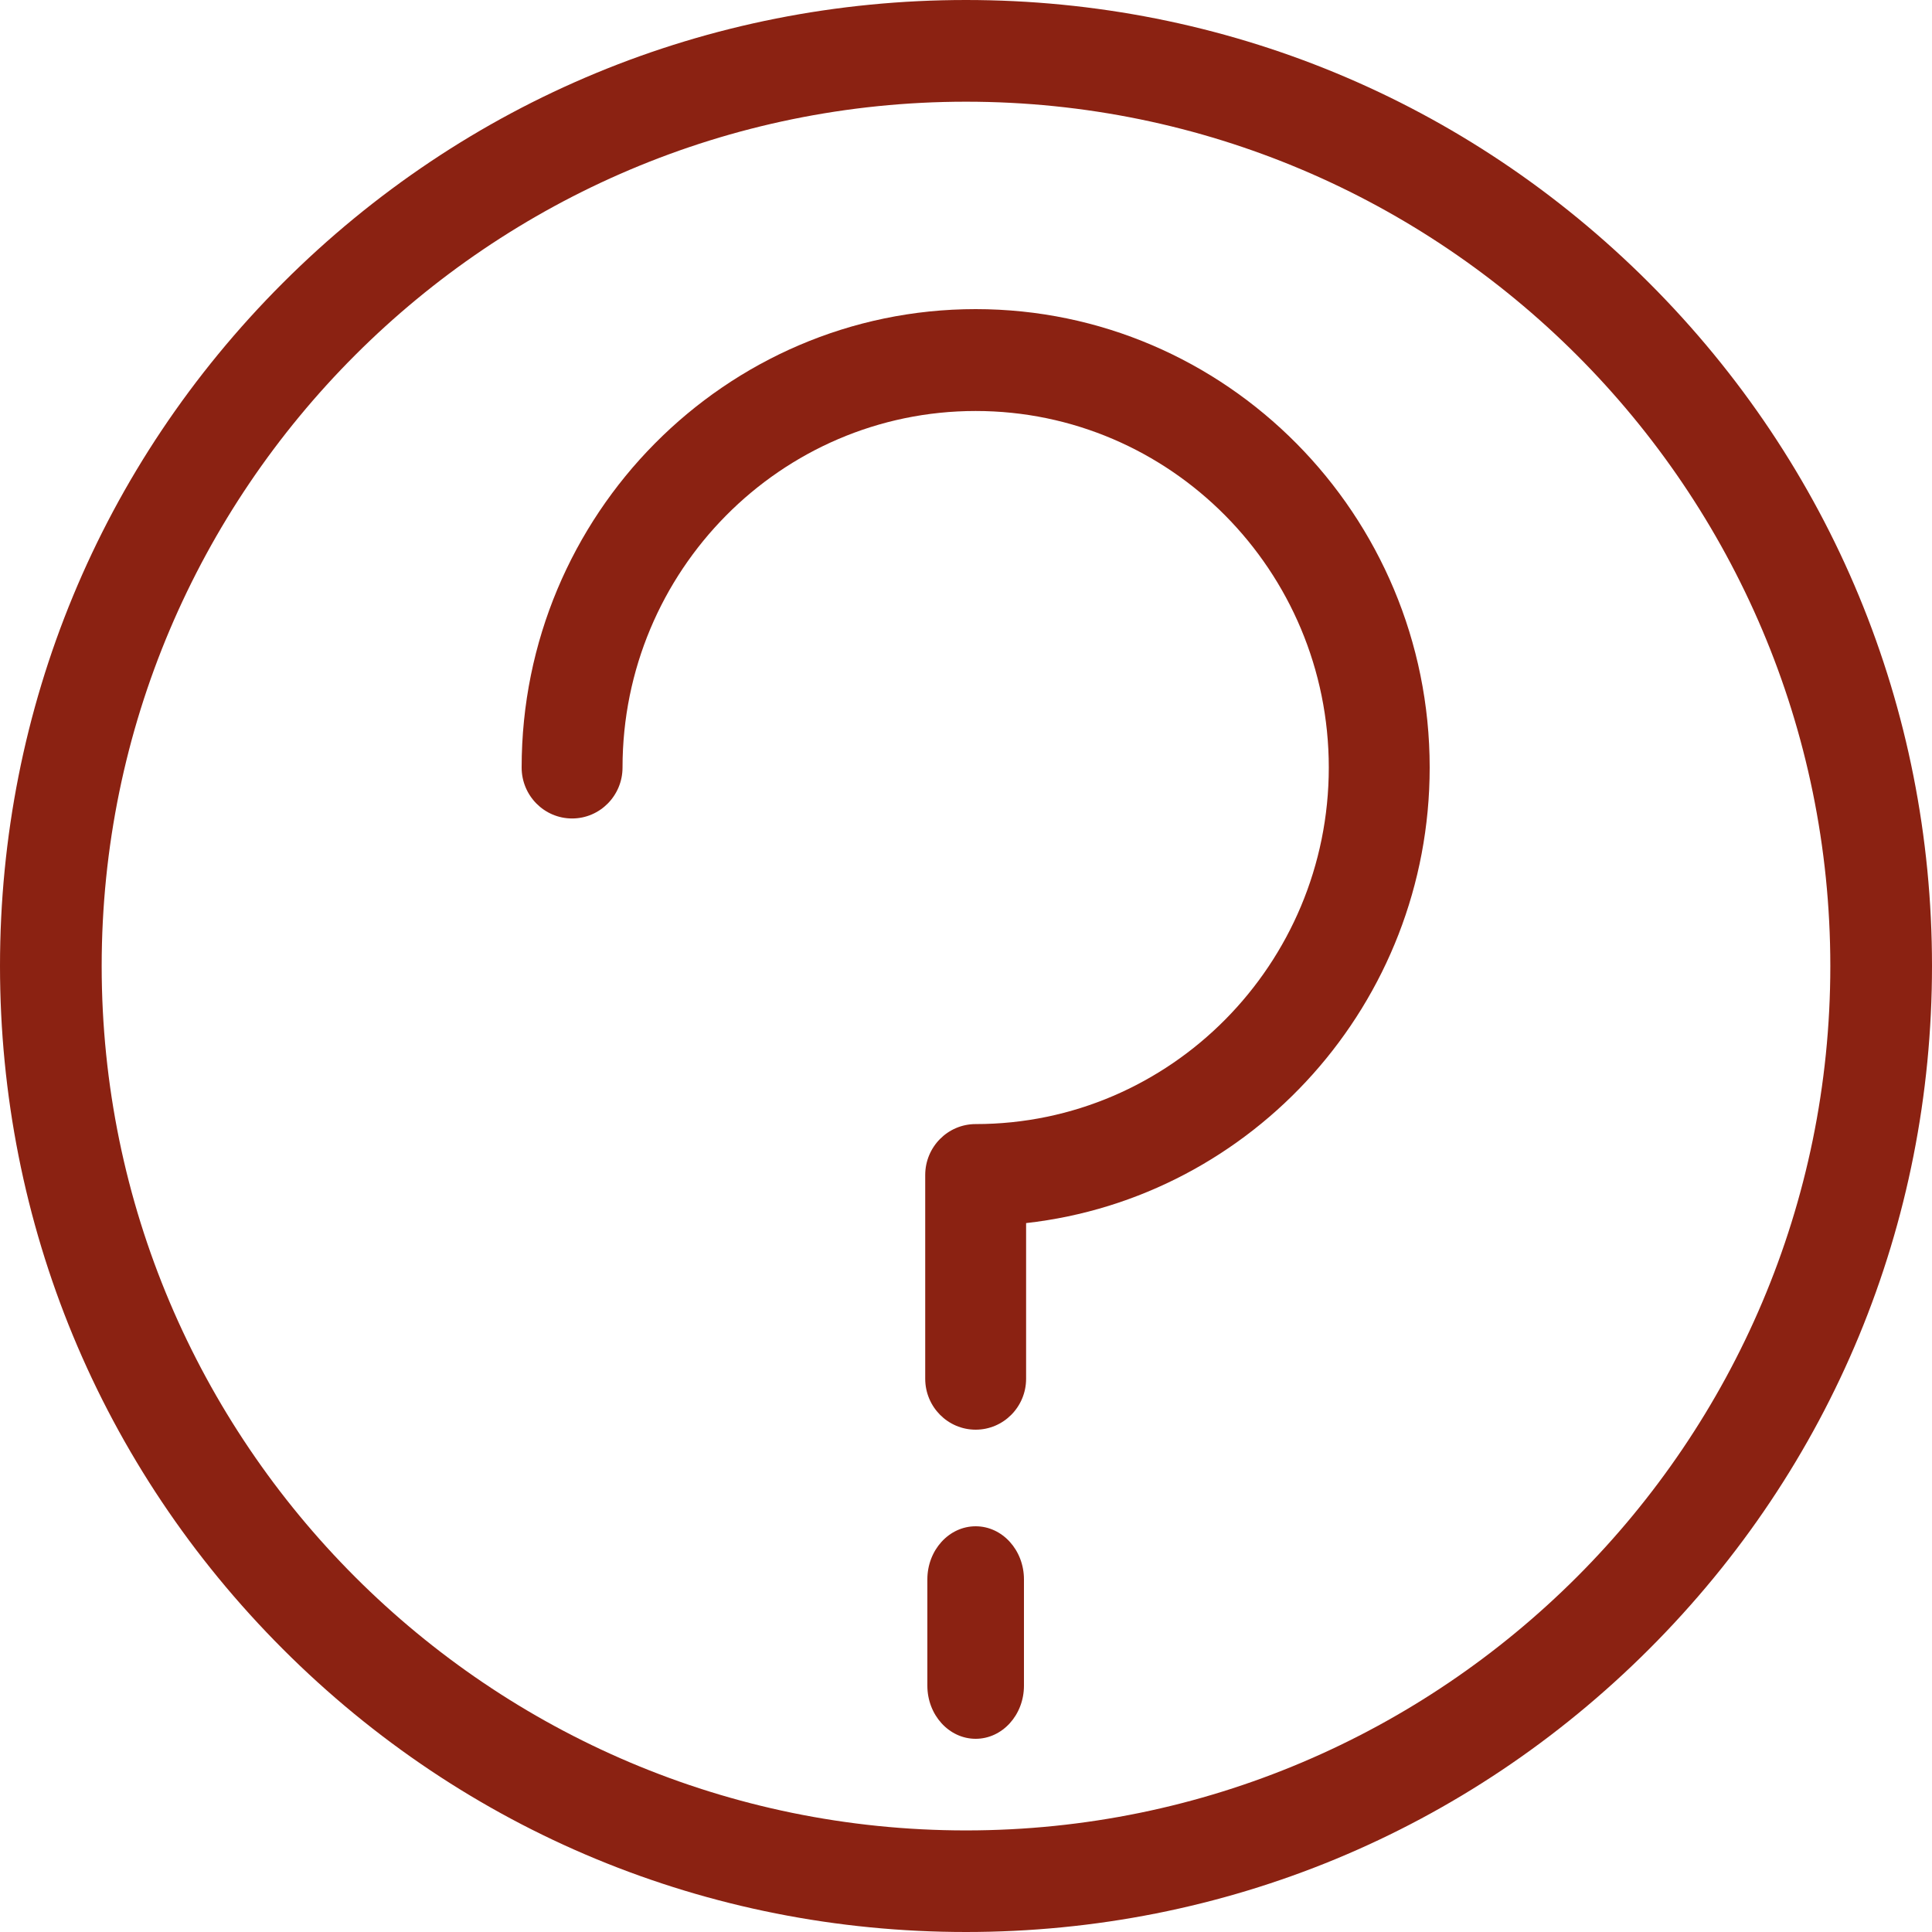
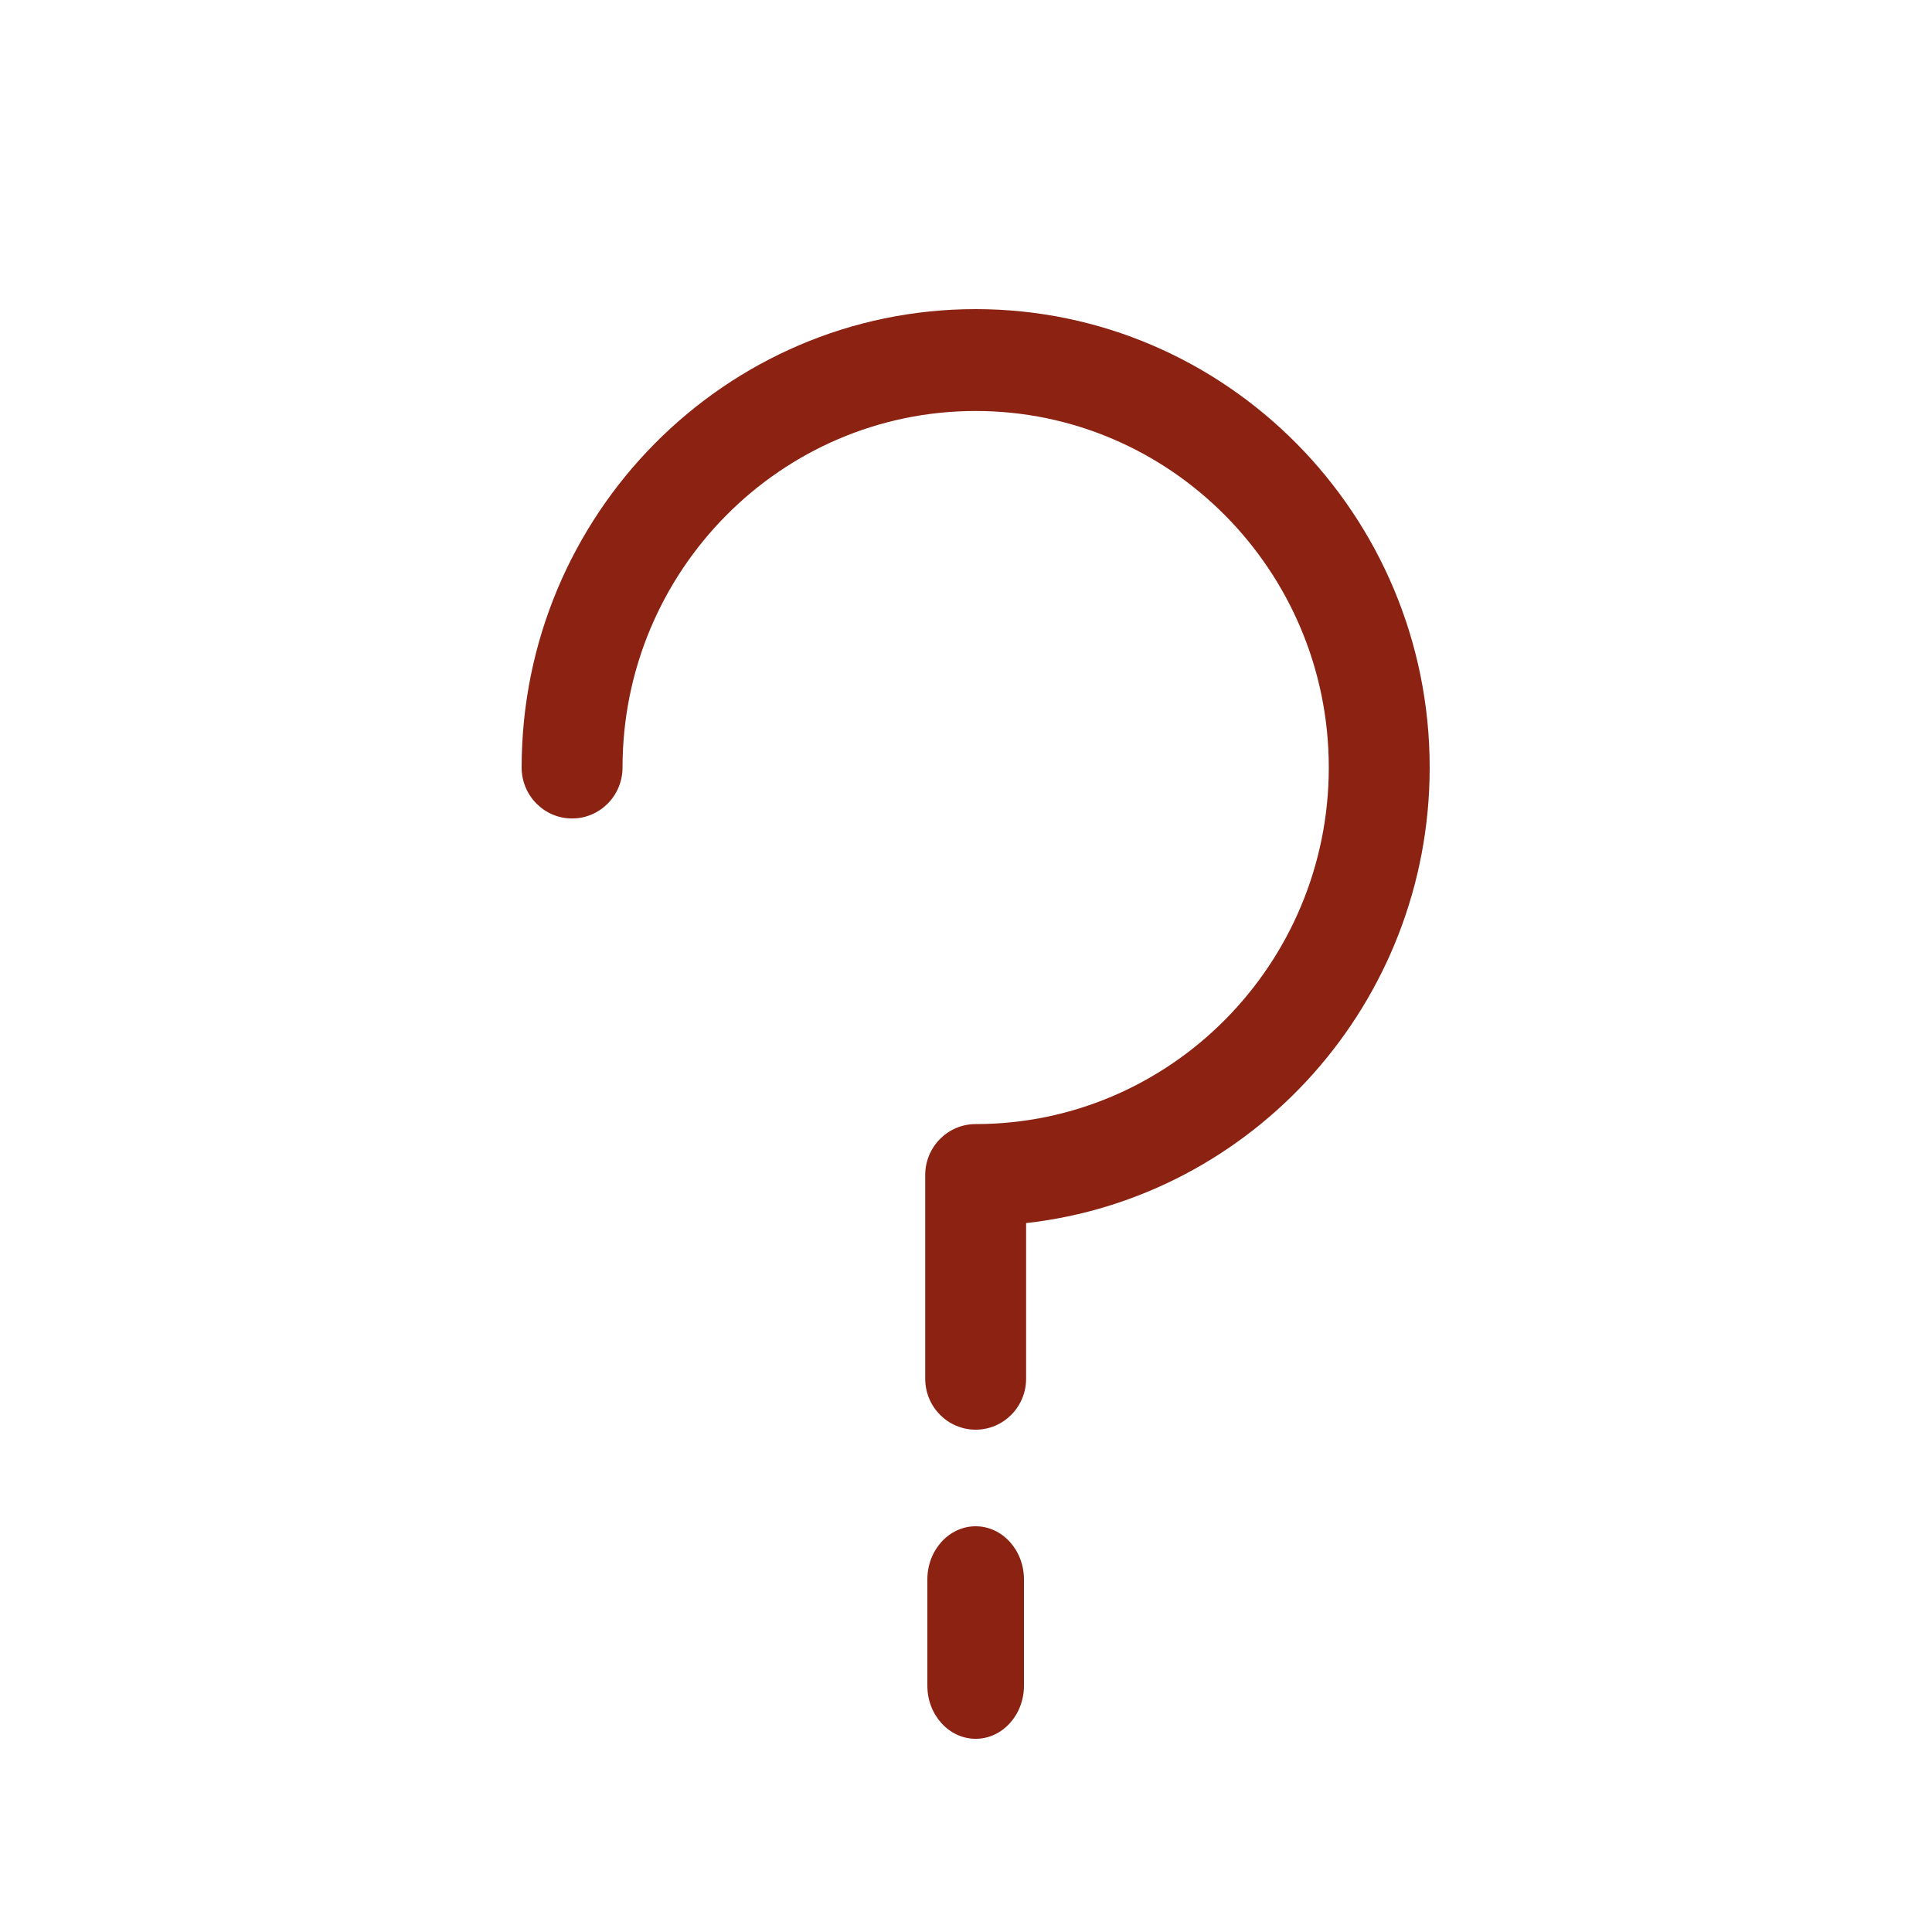
<svg xmlns="http://www.w3.org/2000/svg" width="100" height="100" viewBox="0 0 100 100">
  <g fill="none" fill-rule="evenodd">
    <g fill="#8B2212" fill-rule="nonzero">
      <g>
-         <path d="M85.358 14.643C75.916 5.2 63.358 0 50 0 36.642 0 24.09 5.2 14.642 14.643 5.195 24.085 0 36.644 0 49.997c0 13.354 5.2 25.912 14.642 35.36S36.642 100 50 100c13.358 0 25.91-5.2 35.358-14.643C94.805 75.915 100 63.356 100 49.997c0-13.358-5.2-25.912-14.642-35.354zM50 94.742c-24.668 0-44.737-20.07-44.737-44.74S25.332 5.264 50 5.264c24.668 0 44.737 20.07 44.737 44.74S74.668 94.742 50 94.742z" />
-         <path d="M50.5 74c-1.441 0-2.611-1.181-2.611-2.636V60.818c0-1.455 1.17-2.636 2.611-2.636 10.079 0 18.278-8.278 18.278-18.455 0-10.176-8.2-18.454-18.278-18.454-10.079 0-18.278 8.278-18.278 18.454 0 1.456-1.17 2.637-2.61 2.637-1.442 0-2.612-1.181-2.612-2.637C27 26.646 37.544 16 50.5 16S74 26.646 74 39.727c0 12.19-9.155 22.267-20.889 23.58v8.057c0 1.455-1.17 2.636-2.611 2.636zM50.5 90c-1.38 0-2.5-1.232-2.5-2.75v-5.5c0-1.518 1.12-2.75 2.5-2.75s2.5 1.232 2.5 2.75v5.5c0 1.518-1.12 2.75-2.5 2.75z" />
+         <path d="M50.5 74c-1.441 0-2.611-1.181-2.611-2.636V60.818c0-1.455 1.17-2.636 2.611-2.636 10.079 0 18.278-8.278 18.278-18.455 0-10.176-8.2-18.454-18.278-18.454-10.079 0-18.278 8.278-18.278 18.454 0 1.456-1.17 2.637-2.61 2.637-1.442 0-2.612-1.181-2.612-2.637C27 26.646 37.544 16 50.5 16S74 26.646 74 39.727c0 12.19-9.155 22.267-20.889 23.58v8.057c0 1.455-1.17 2.636-2.611 2.636zM50.5 90c-1.38 0-2.5-1.232-2.5-2.75v-5.5c0-1.518 1.12-2.75 2.5-2.75s2.5 1.232 2.5 2.75v5.5c0 1.518-1.12 2.75-2.5 2.75" />
      </g>
    </g>
  </g>
</svg>